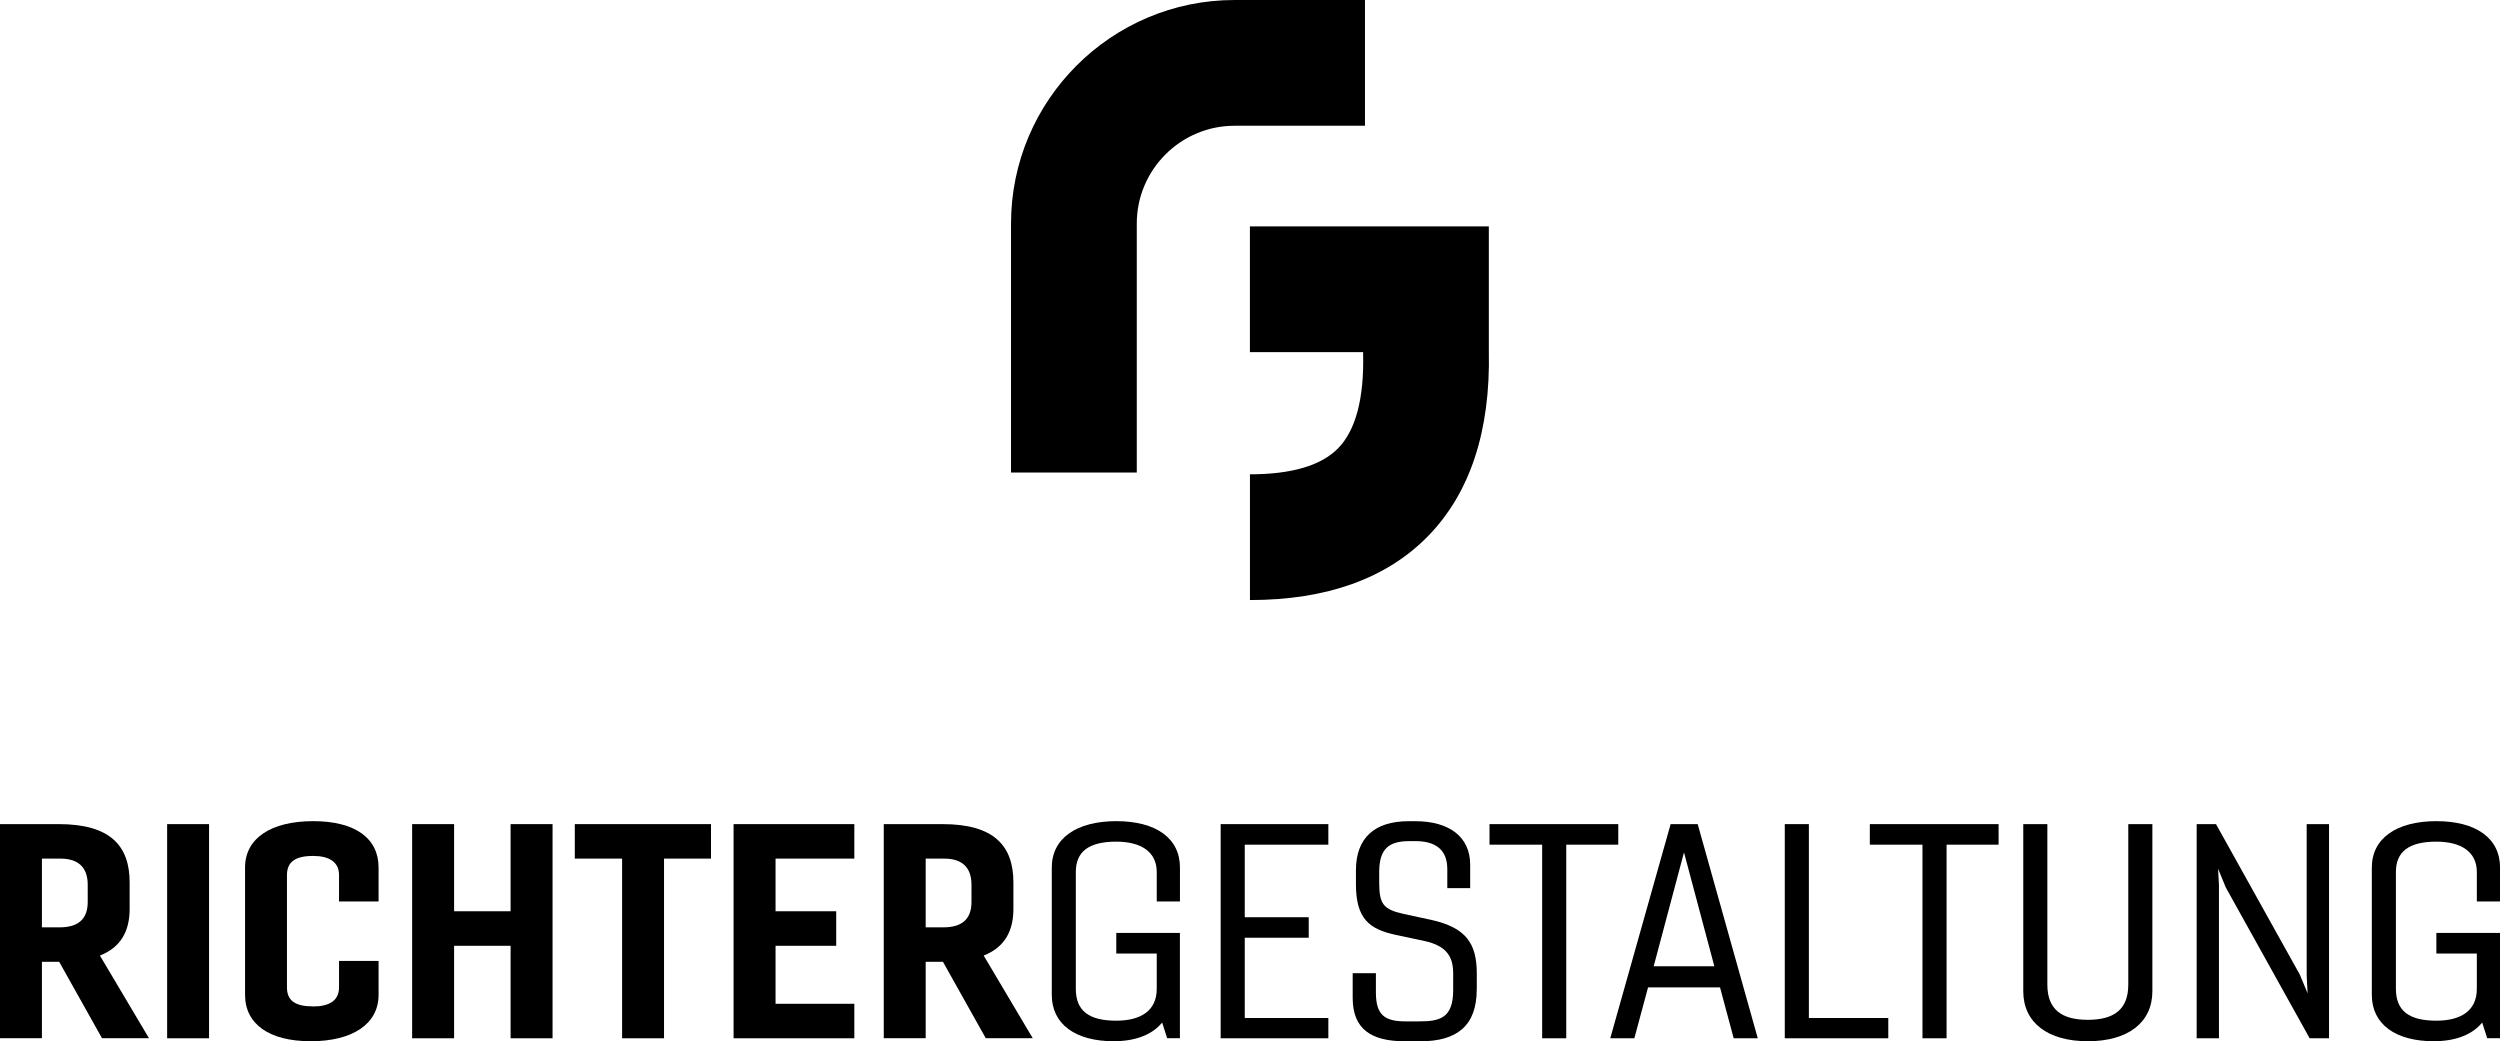
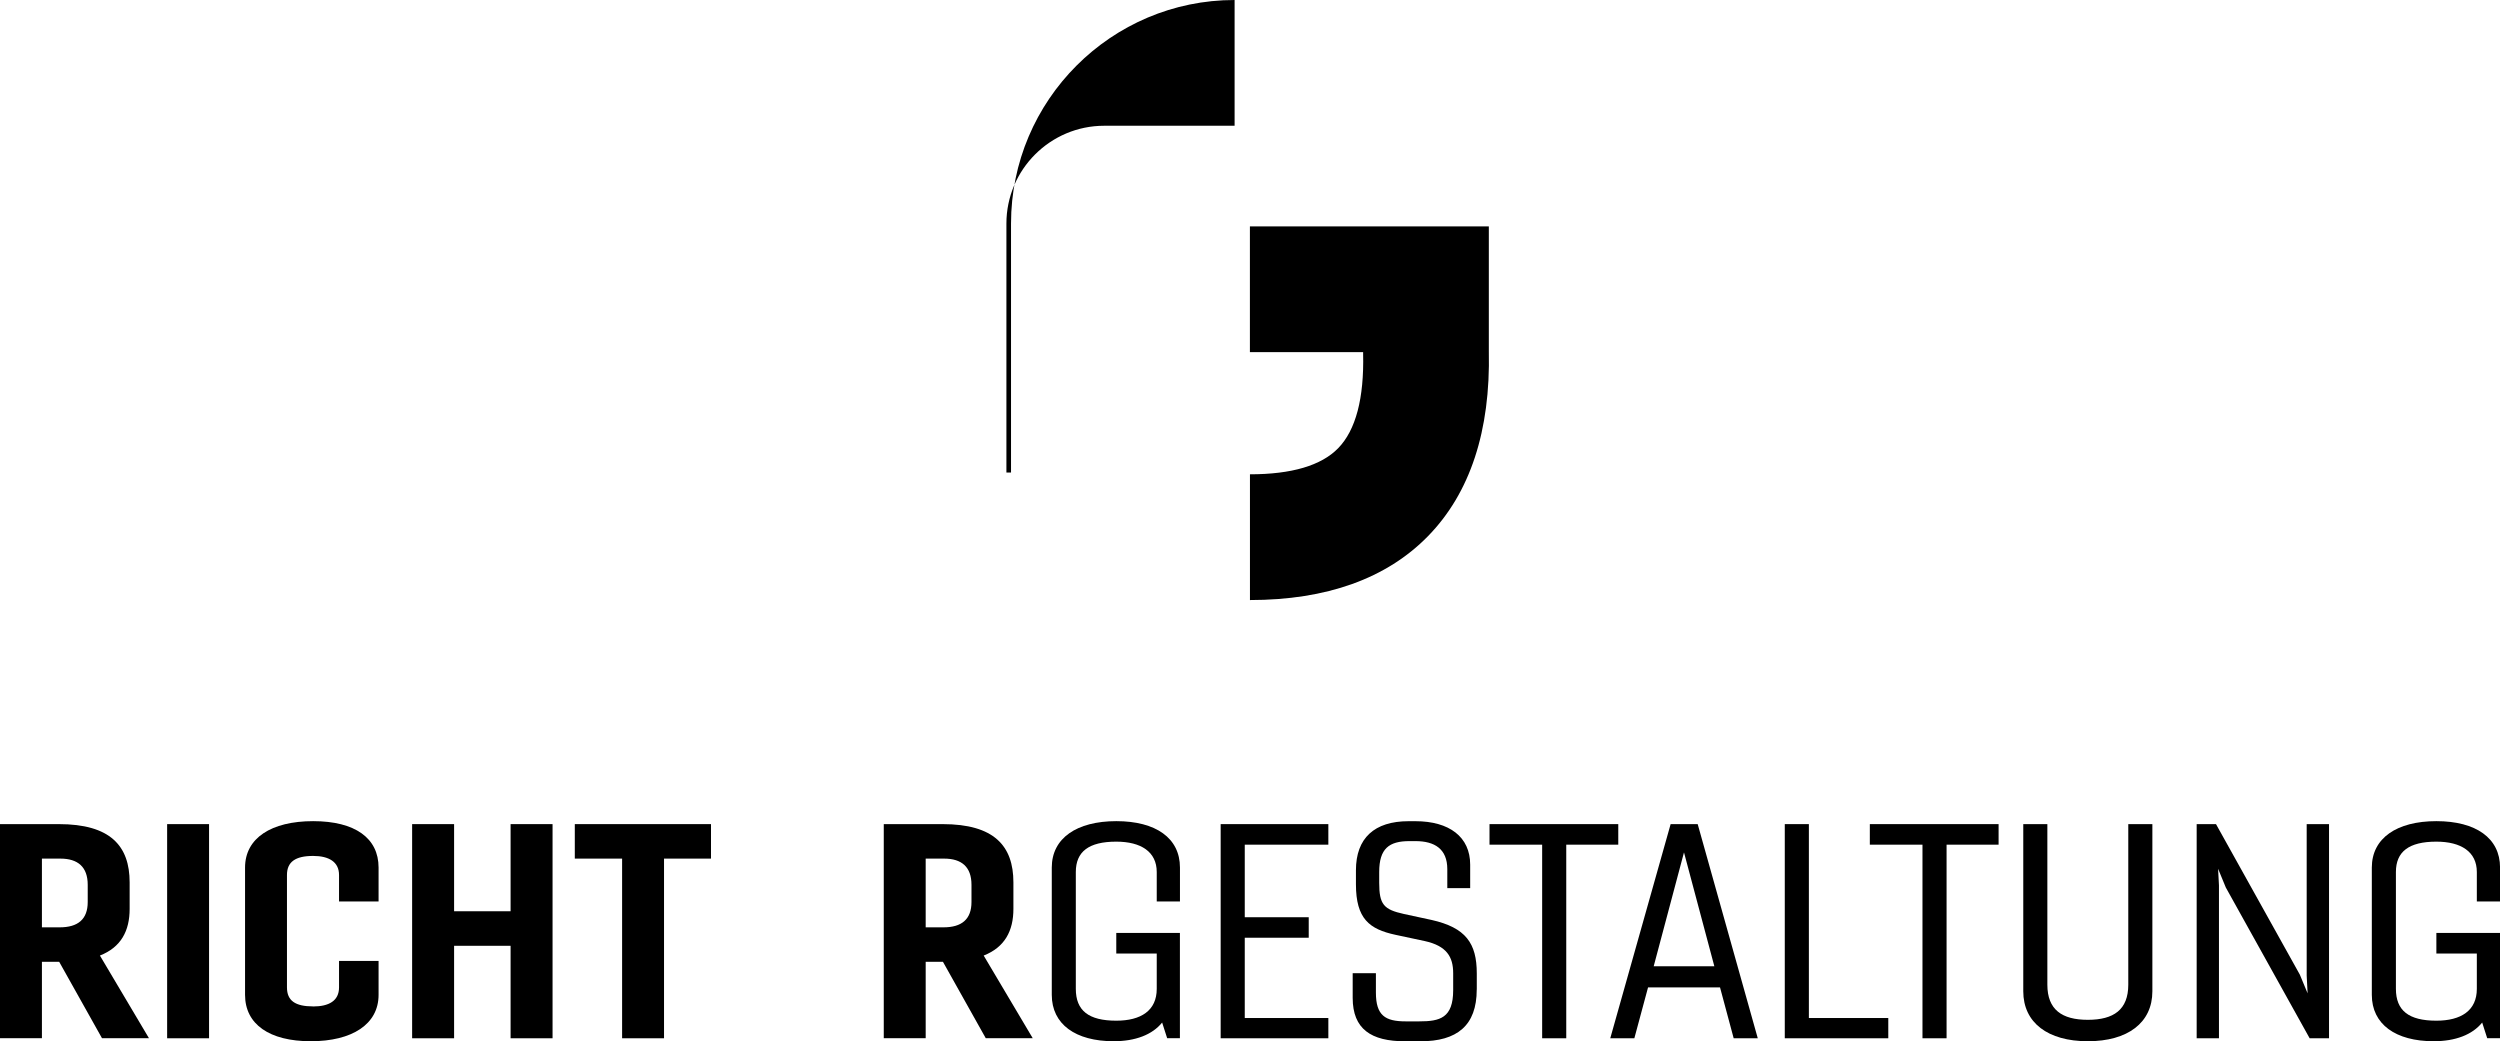
<svg xmlns="http://www.w3.org/2000/svg" id="a" viewBox="0 0 514.7 214.37">
-   <path d="M234.04,97.28h-25.89v-51.25c0-25.38,20.65-46.03,46.03-46.03h26.84v25.89h-26.84c-11.1,0-20.14,9.03-20.14,20.14v51.25Z" />
+   <path d="M234.04,97.28h-25.89v-51.25c0-25.38,20.65-46.03,46.03-46.03v25.89h-26.84c-11.1,0-20.14,9.03-20.14,20.14v51.25Z" />
  <path d="M257.34,123.54v-25.89c8.57,0,14.68-1.8,18.15-5.36,3.64-3.72,5.37-10.29,5.15-19.51v-.28h-23.31v-25.89h49.19v25.71c.36,16.38-3.85,29.18-12.52,38.06-8.53,8.73-20.87,13.16-36.67,13.16Z" />
  <path d="M0,213.76v-44.09h12.12c10.59,0,14.57,4.47,14.57,12v5.45c0,4.53-1.77,7.9-6.12,9.61l10.1,17.02h-9.67l-8.82-15.74h-3.55v15.74H0ZM8.63,176.77v14.15h3.67c3.74,0,5.76-1.65,5.76-5.21v-3.55c0-3.67-2.02-5.39-5.63-5.39h-3.8Z" />
  <rect x="34.41" y="169.67" width="8.63" height="44.09" />
  <path d="M64.47,207.21c3.24,0,5.33-1.16,5.33-3.92v-5.45h8.14v6.98c0,6.06-5.45,9.55-13.96,9.55s-13.53-3.49-13.53-9.55v-26.21c0-6.06,5.39-9.55,14.02-9.55s13.47,3.49,13.47,9.55v6.98h-8.14v-5.45c0-2.69-2.08-3.92-5.33-3.92-3.67,0-5.39,1.23-5.39,3.92v23.14c0,2.76,1.72,3.92,5.39,3.92" />
  <polygon points="84.85 213.76 84.85 169.67 93.49 169.67 93.49 187.61 105.12 187.61 105.12 169.67 113.76 169.67 113.76 213.76 105.12 213.76 105.12 194.72 93.49 194.72 93.49 213.76 84.85 213.76" />
  <polygon points="128.08 213.76 128.08 176.77 118.34 176.77 118.34 169.67 146.38 169.67 146.38 176.77 136.71 176.77 136.71 213.76 128.08 213.76" />
-   <polygon points="175.89 213.76 151.03 213.76 151.03 169.67 175.89 169.67 175.89 176.77 159.67 176.77 159.67 187.61 172.16 187.61 172.16 194.72 159.67 194.72 159.67 206.66 175.89 206.66 175.89 213.76" />
  <path d="M181.95,213.76v-44.09h12.12c10.59,0,14.57,4.47,14.57,12v5.45c0,4.53-1.77,7.9-6.12,9.61l10.1,17.02h-9.67l-8.82-15.74h-3.55v15.74h-8.63ZM190.58,176.77v14.15h3.67c3.74,0,5.76-1.65,5.76-5.21v-3.55c0-3.67-2.02-5.39-5.63-5.39h-3.8Z" />
  <path d="M240.3,213.76l-1.04-3.24c-2.02,2.51-5.51,3.85-9.98,3.85-7.84,0-12.74-3.49-12.74-9.55v-26.21c0-6.06,5.15-9.55,13.29-9.55s13.1,3.49,13.1,9.55v6.98h-4.78v-6.06c0-4.16-3.24-6.25-8.33-6.25-5.7,0-8.33,2.08-8.33,6.25v24.06c0,4.47,2.63,6.55,8.33,6.55,5.08,0,8.33-2.08,8.33-6.55v-7.28h-8.33v-4.23h13.1v21.67h-2.63Z" />
  <polygon points="273.48 213.76 251.31 213.76 251.31 169.67 273.48 169.67 273.48 173.9 256.27 173.9 256.27 188.84 269.44 188.84 269.44 193.06 256.27 193.06 256.27 209.59 273.48 209.59 273.48 213.76" />
  <path d="M304.03,203.72c0,7.47-4.1,10.66-11.58,10.66h-3.18c-6.98,0-10.78-2.51-10.78-8.94v-5.08h4.78v3.98c0,4.72,1.9,5.94,6.12,5.94h2.81c4.23,0,6.98-.68,6.98-6.43v-3.49c0-3.37-1.35-5.63-5.88-6.62l-6-1.28c-5.39-1.16-8.14-3.31-8.14-10.41v-2.88c0-6.62,3.8-10.1,10.84-10.1h1.41c6.98,0,11.27,3.24,11.27,8.94v4.84h-4.71v-3.92c0-4.16-2.63-5.76-6.55-5.76h-1.23c-4.22,0-6.24,1.53-6.24,6.37v2.2c0,4.47.92,5.51,5.08,6.43l5.7,1.23c7.04,1.59,9.31,4.78,9.31,11.02v3.31Z" />
  <polygon points="317.5 213.76 317.5 173.9 306.66 173.9 306.66 169.67 333.17 169.67 333.17 173.9 322.46 173.9 322.46 213.76 317.5 213.76" />
  <path d="M331.52,213.76l12.43-44.09h5.57l12.37,44.09h-4.96l-2.81-10.47h-14.82l-2.82,10.47h-4.96ZM340.46,198.94h12.49l-6.25-23.45-6.24,23.45Z" />
  <polygon points="388.76 213.76 367.45 213.76 367.45 169.67 372.41 169.67 372.41 209.59 388.76 209.59 388.76 213.76" />
  <polygon points="395.8 213.76 395.8 173.9 384.96 173.9 384.96 169.67 411.47 169.67 411.47 173.9 400.76 173.9 400.76 213.76 395.8 213.76" />
  <path d="M443.13,169.67v34.41c0,6.49-5.08,10.29-13.29,10.29s-13.29-3.8-13.29-10.29v-34.41h4.96v33.06c0,5.14,3,7.23,8.33,7.23s8.33-2.08,8.33-7.23v-33.06h4.96Z" />
  <polygon points="452.25 213.76 452.25 169.67 456.23 169.67 473.49 200.66 475.09 204.51 474.9 200.84 474.9 169.67 479.5 169.67 479.5 213.76 475.51 213.76 458.25 182.72 456.66 178.86 456.84 182.29 456.84 213.76 452.25 213.76" />
  <path d="M512.07,213.76l-1.04-3.24c-2.02,2.51-5.51,3.85-9.98,3.85-7.84,0-12.74-3.49-12.74-9.55v-26.21c0-6.06,5.15-9.55,13.29-9.55s13.11,3.49,13.11,9.55v6.98h-4.78v-6.06c0-4.16-3.24-6.25-8.33-6.25-5.69,0-8.33,2.08-8.33,6.25v24.06c0,4.47,2.64,6.55,8.33,6.55,5.08,0,8.33-2.08,8.33-6.55v-7.28h-8.33v-4.23h13.11v21.67h-2.63Z" />
</svg>